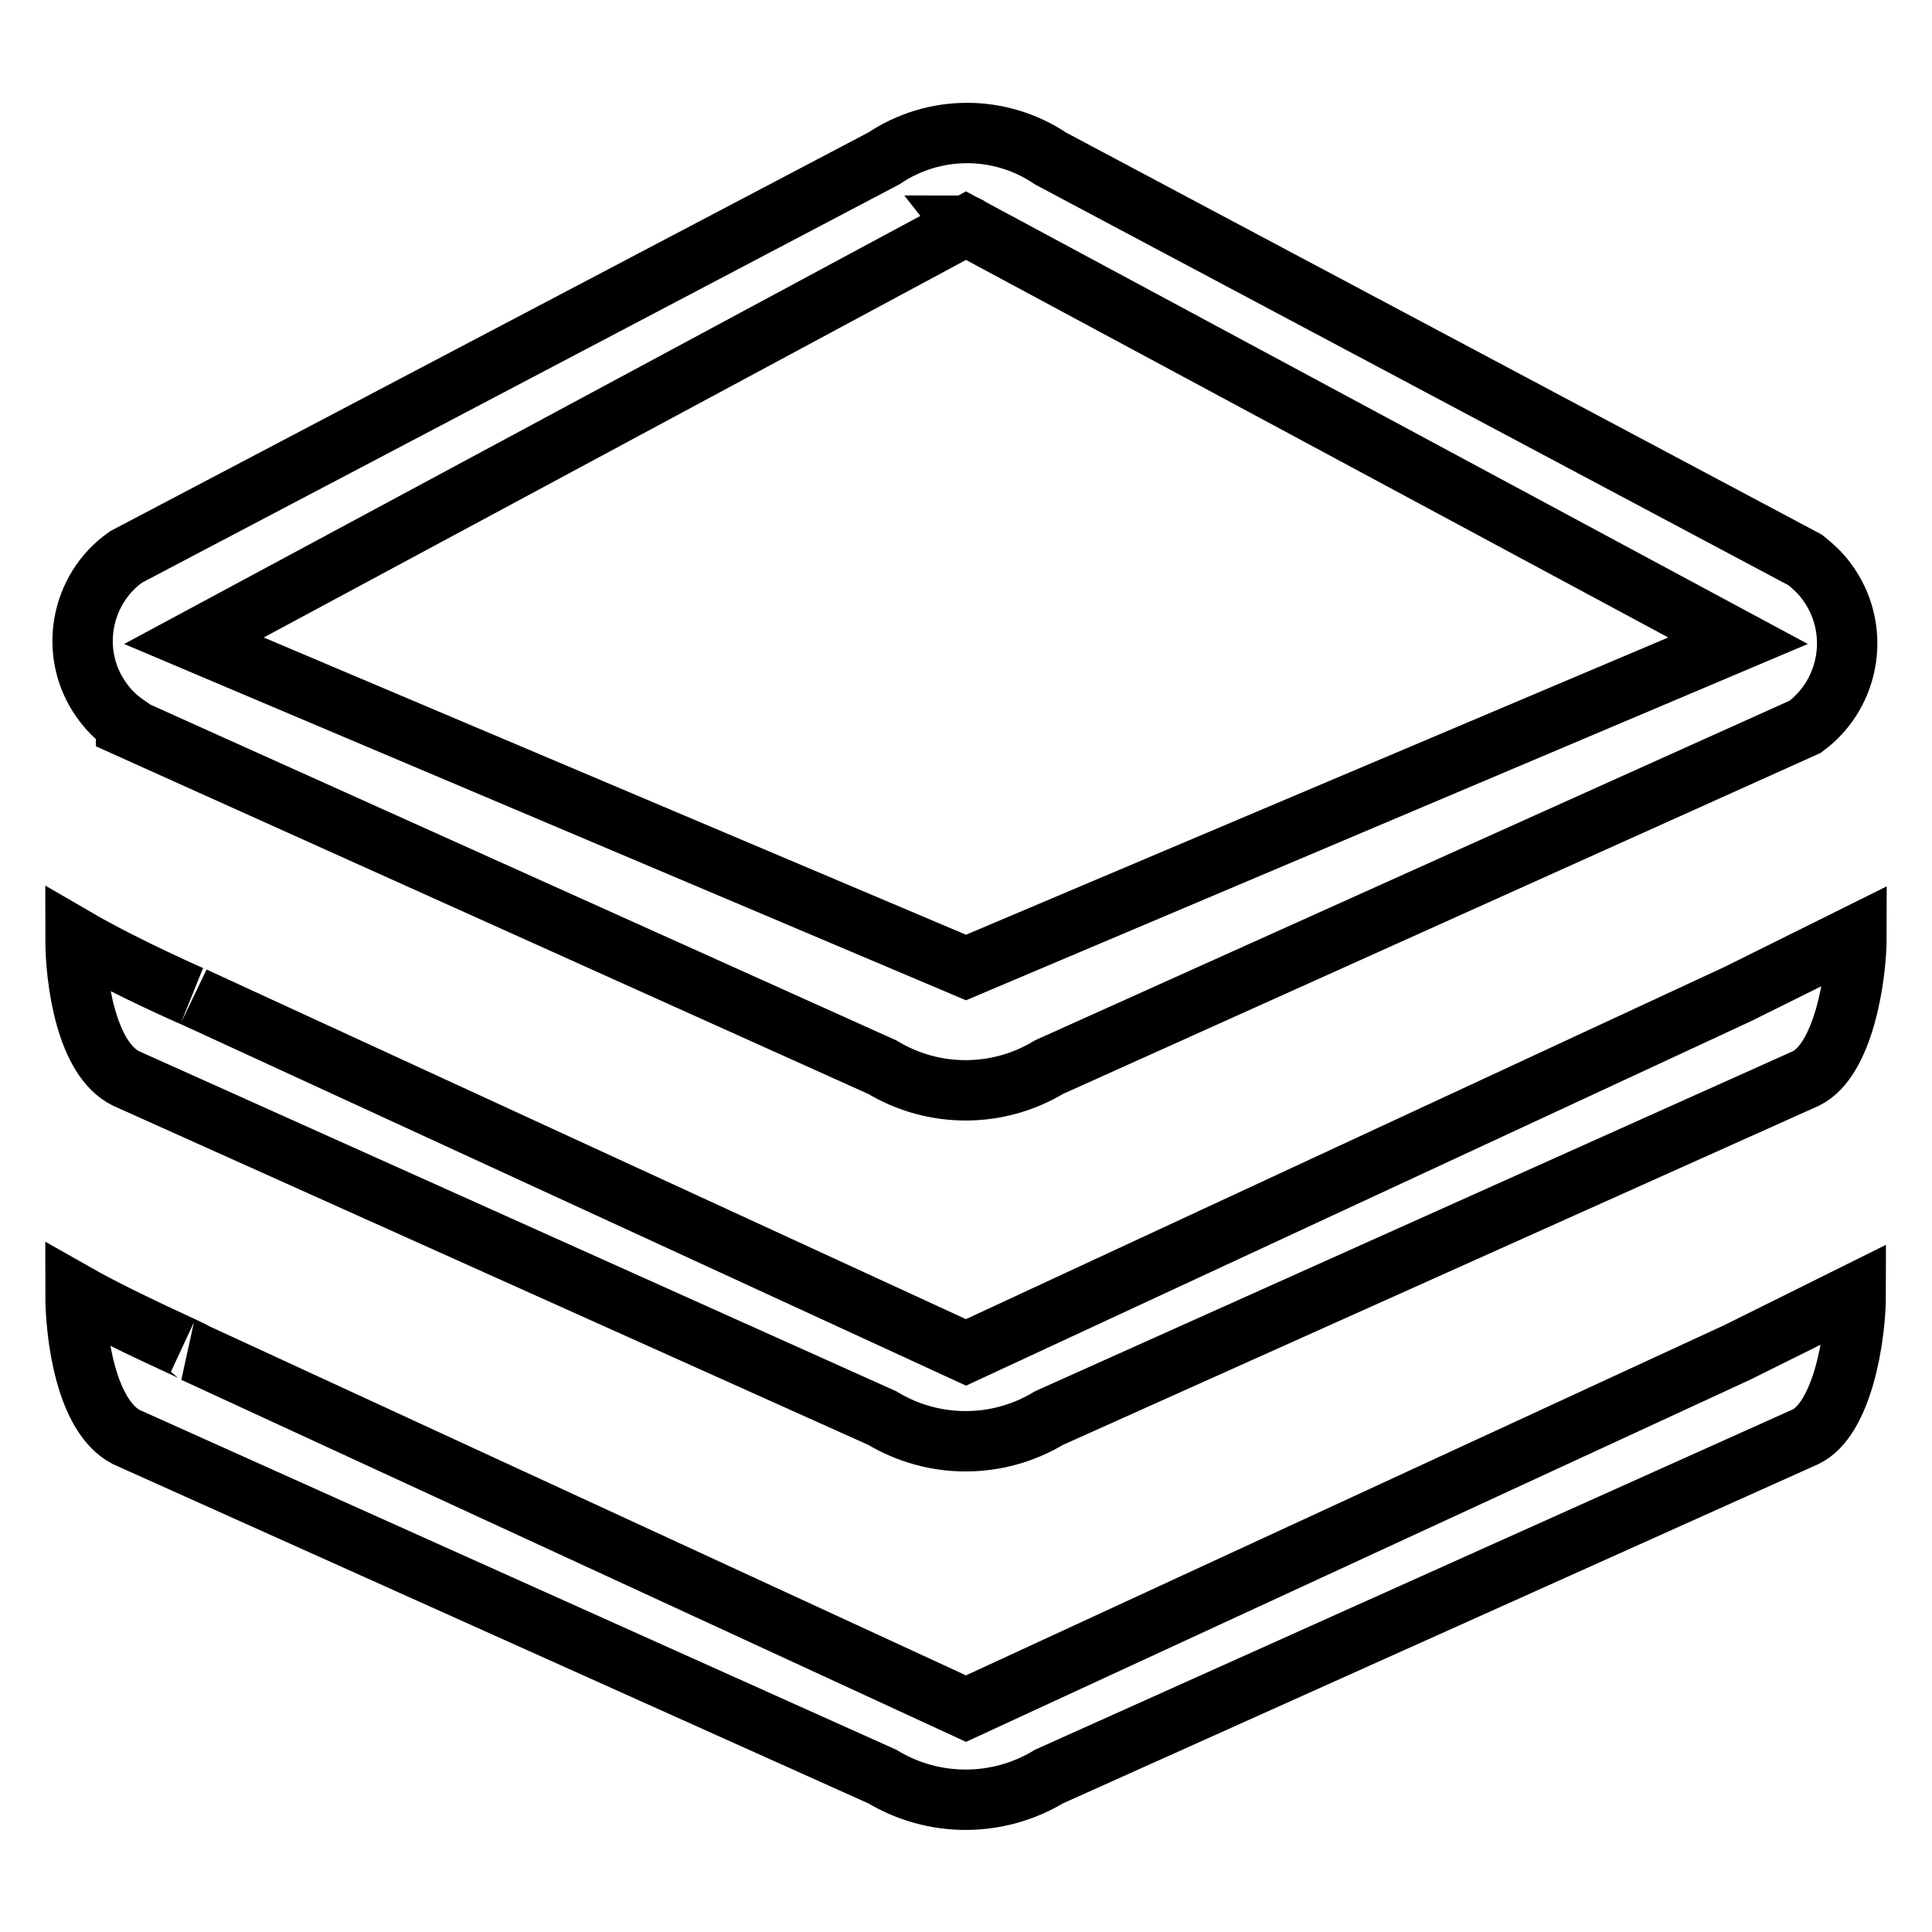
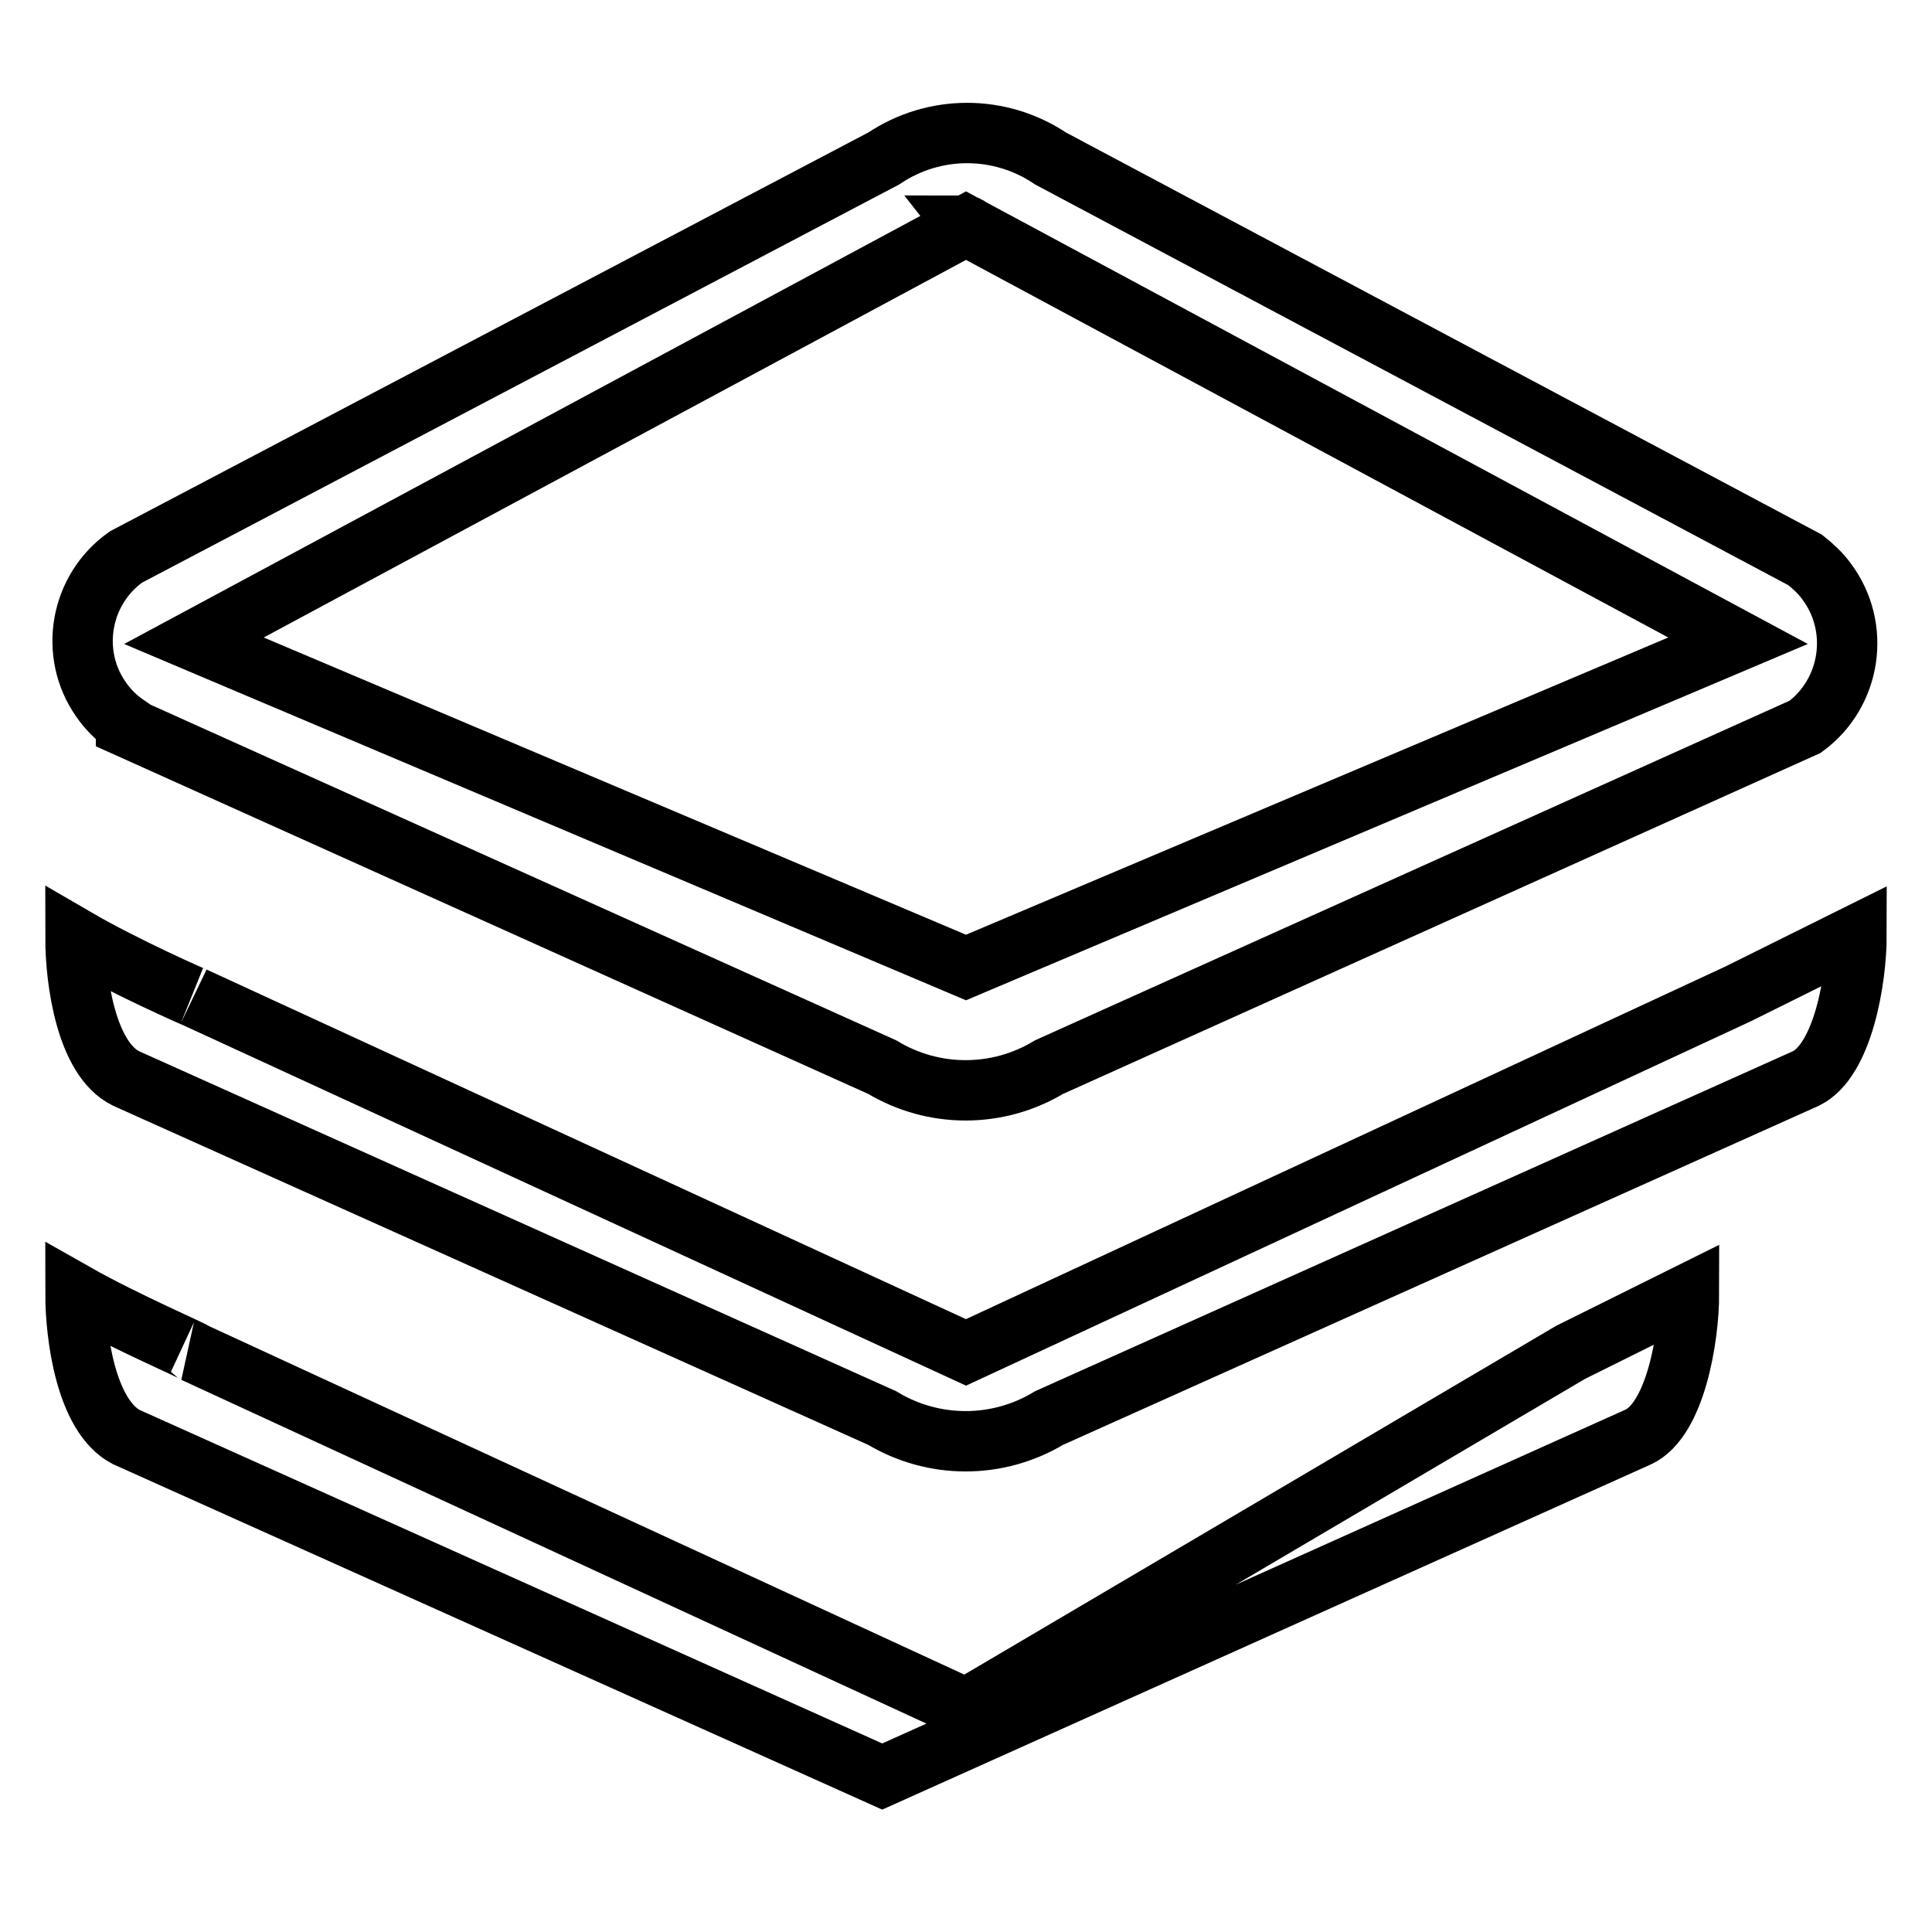
<svg xmlns="http://www.w3.org/2000/svg" version="1.1" x="0px" y="0px" viewBox="0 0 256 256" enable-background="new 0 0 256 256" xml:space="preserve">
  <g>
-     <path stroke-width="8" fill-opacity="0" stroke="#000000" d="M128,29.9C128.7,30.8,128.5,29.9,128,29.9z M16.7,96.3l100.2,45.1c6.8,4.1,15.3,4.1,22.1,0l100.2-45.1 c6.1-4.5,7.4-13.2,2.8-19.3c-0.8-1.1-1.8-2-2.8-2.8l-100-53.2c-6.7-4.5-15.4-4.5-22.1,0L16.7,73.8c-6.1,4.3-7.6,12.8-3.3,18.9 c0.9,1.3,2,2.4,3.3,3.3V96.3z M128,29.9l102.3,55L128,128.2L25.7,84.9L128,29.9z M128,226.4L25.7,179.2c0.4,0-9-4-15.7-7.8 c0,5.7,1.4,16.2,6.7,19l100.2,45c6.8,4.1,15.3,4.1,22.1,0l100.2-45c4.9-2.3,6.7-13.1,6.7-19l-15.7,7.8L128,226.4z M16.7,142.9 l100.2,45c6.8,4.1,15.3,4.1,22.1,0l100.3-45c4.9-2.4,6.7-13.1,6.7-19l-15.7,7.8L128,179.2L25.7,132.1c0.4,0.2-9-3.9-15.7-7.8 C10,129.9,11.4,140.3,16.7,142.9z" />
+     <path stroke-width="8" fill-opacity="0" stroke="#000000" d="M128,29.9C128.7,30.8,128.5,29.9,128,29.9z M16.7,96.3l100.2,45.1c6.8,4.1,15.3,4.1,22.1,0l100.2-45.1 c6.1-4.5,7.4-13.2,2.8-19.3c-0.8-1.1-1.8-2-2.8-2.8l-100-53.2c-6.7-4.5-15.4-4.5-22.1,0L16.7,73.8c-6.1,4.3-7.6,12.8-3.3,18.9 c0.9,1.3,2,2.4,3.3,3.3V96.3z M128,29.9l102.3,55L128,128.2L25.7,84.9L128,29.9z M128,226.4L25.7,179.2c0.4,0-9-4-15.7-7.8 c0,5.7,1.4,16.2,6.7,19l100.2,45l100.2-45c4.9-2.3,6.7-13.1,6.7-19l-15.7,7.8L128,226.4z M16.7,142.9 l100.2,45c6.8,4.1,15.3,4.1,22.1,0l100.3-45c4.9-2.4,6.7-13.1,6.7-19l-15.7,7.8L128,179.2L25.7,132.1c0.4,0.2-9-3.9-15.7-7.8 C10,129.9,11.4,140.3,16.7,142.9z" />
  </g>
</svg>